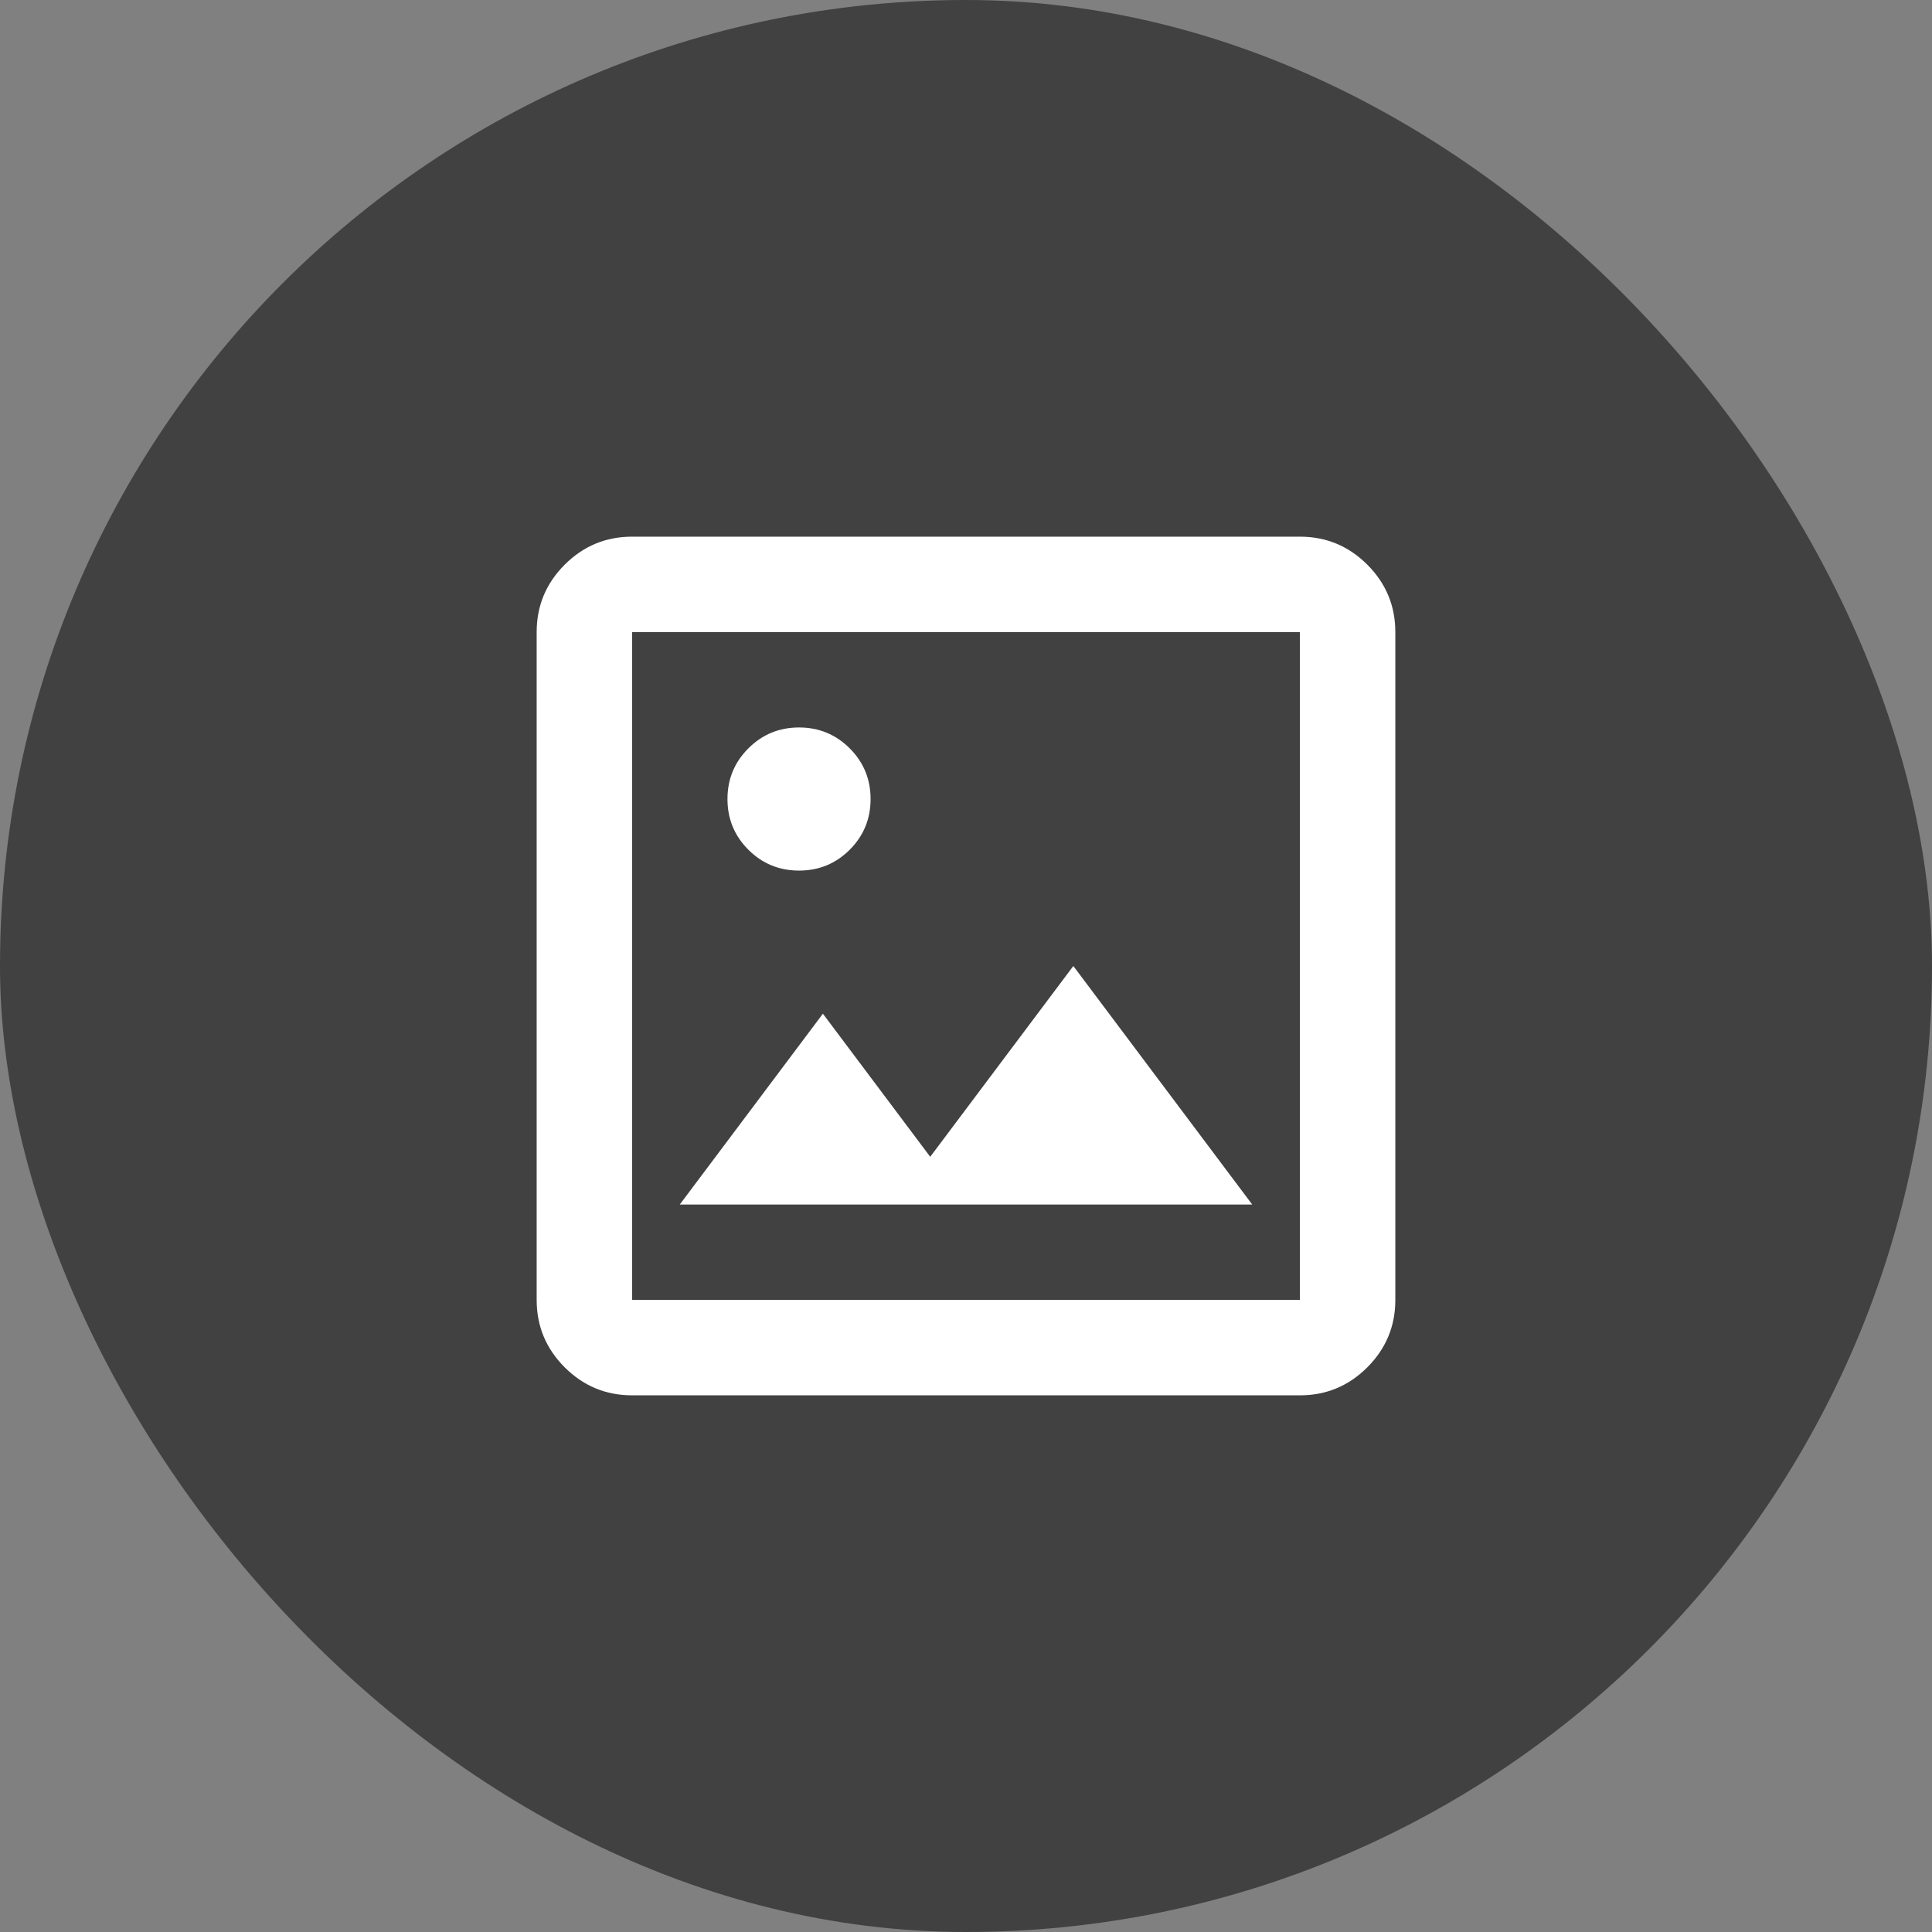
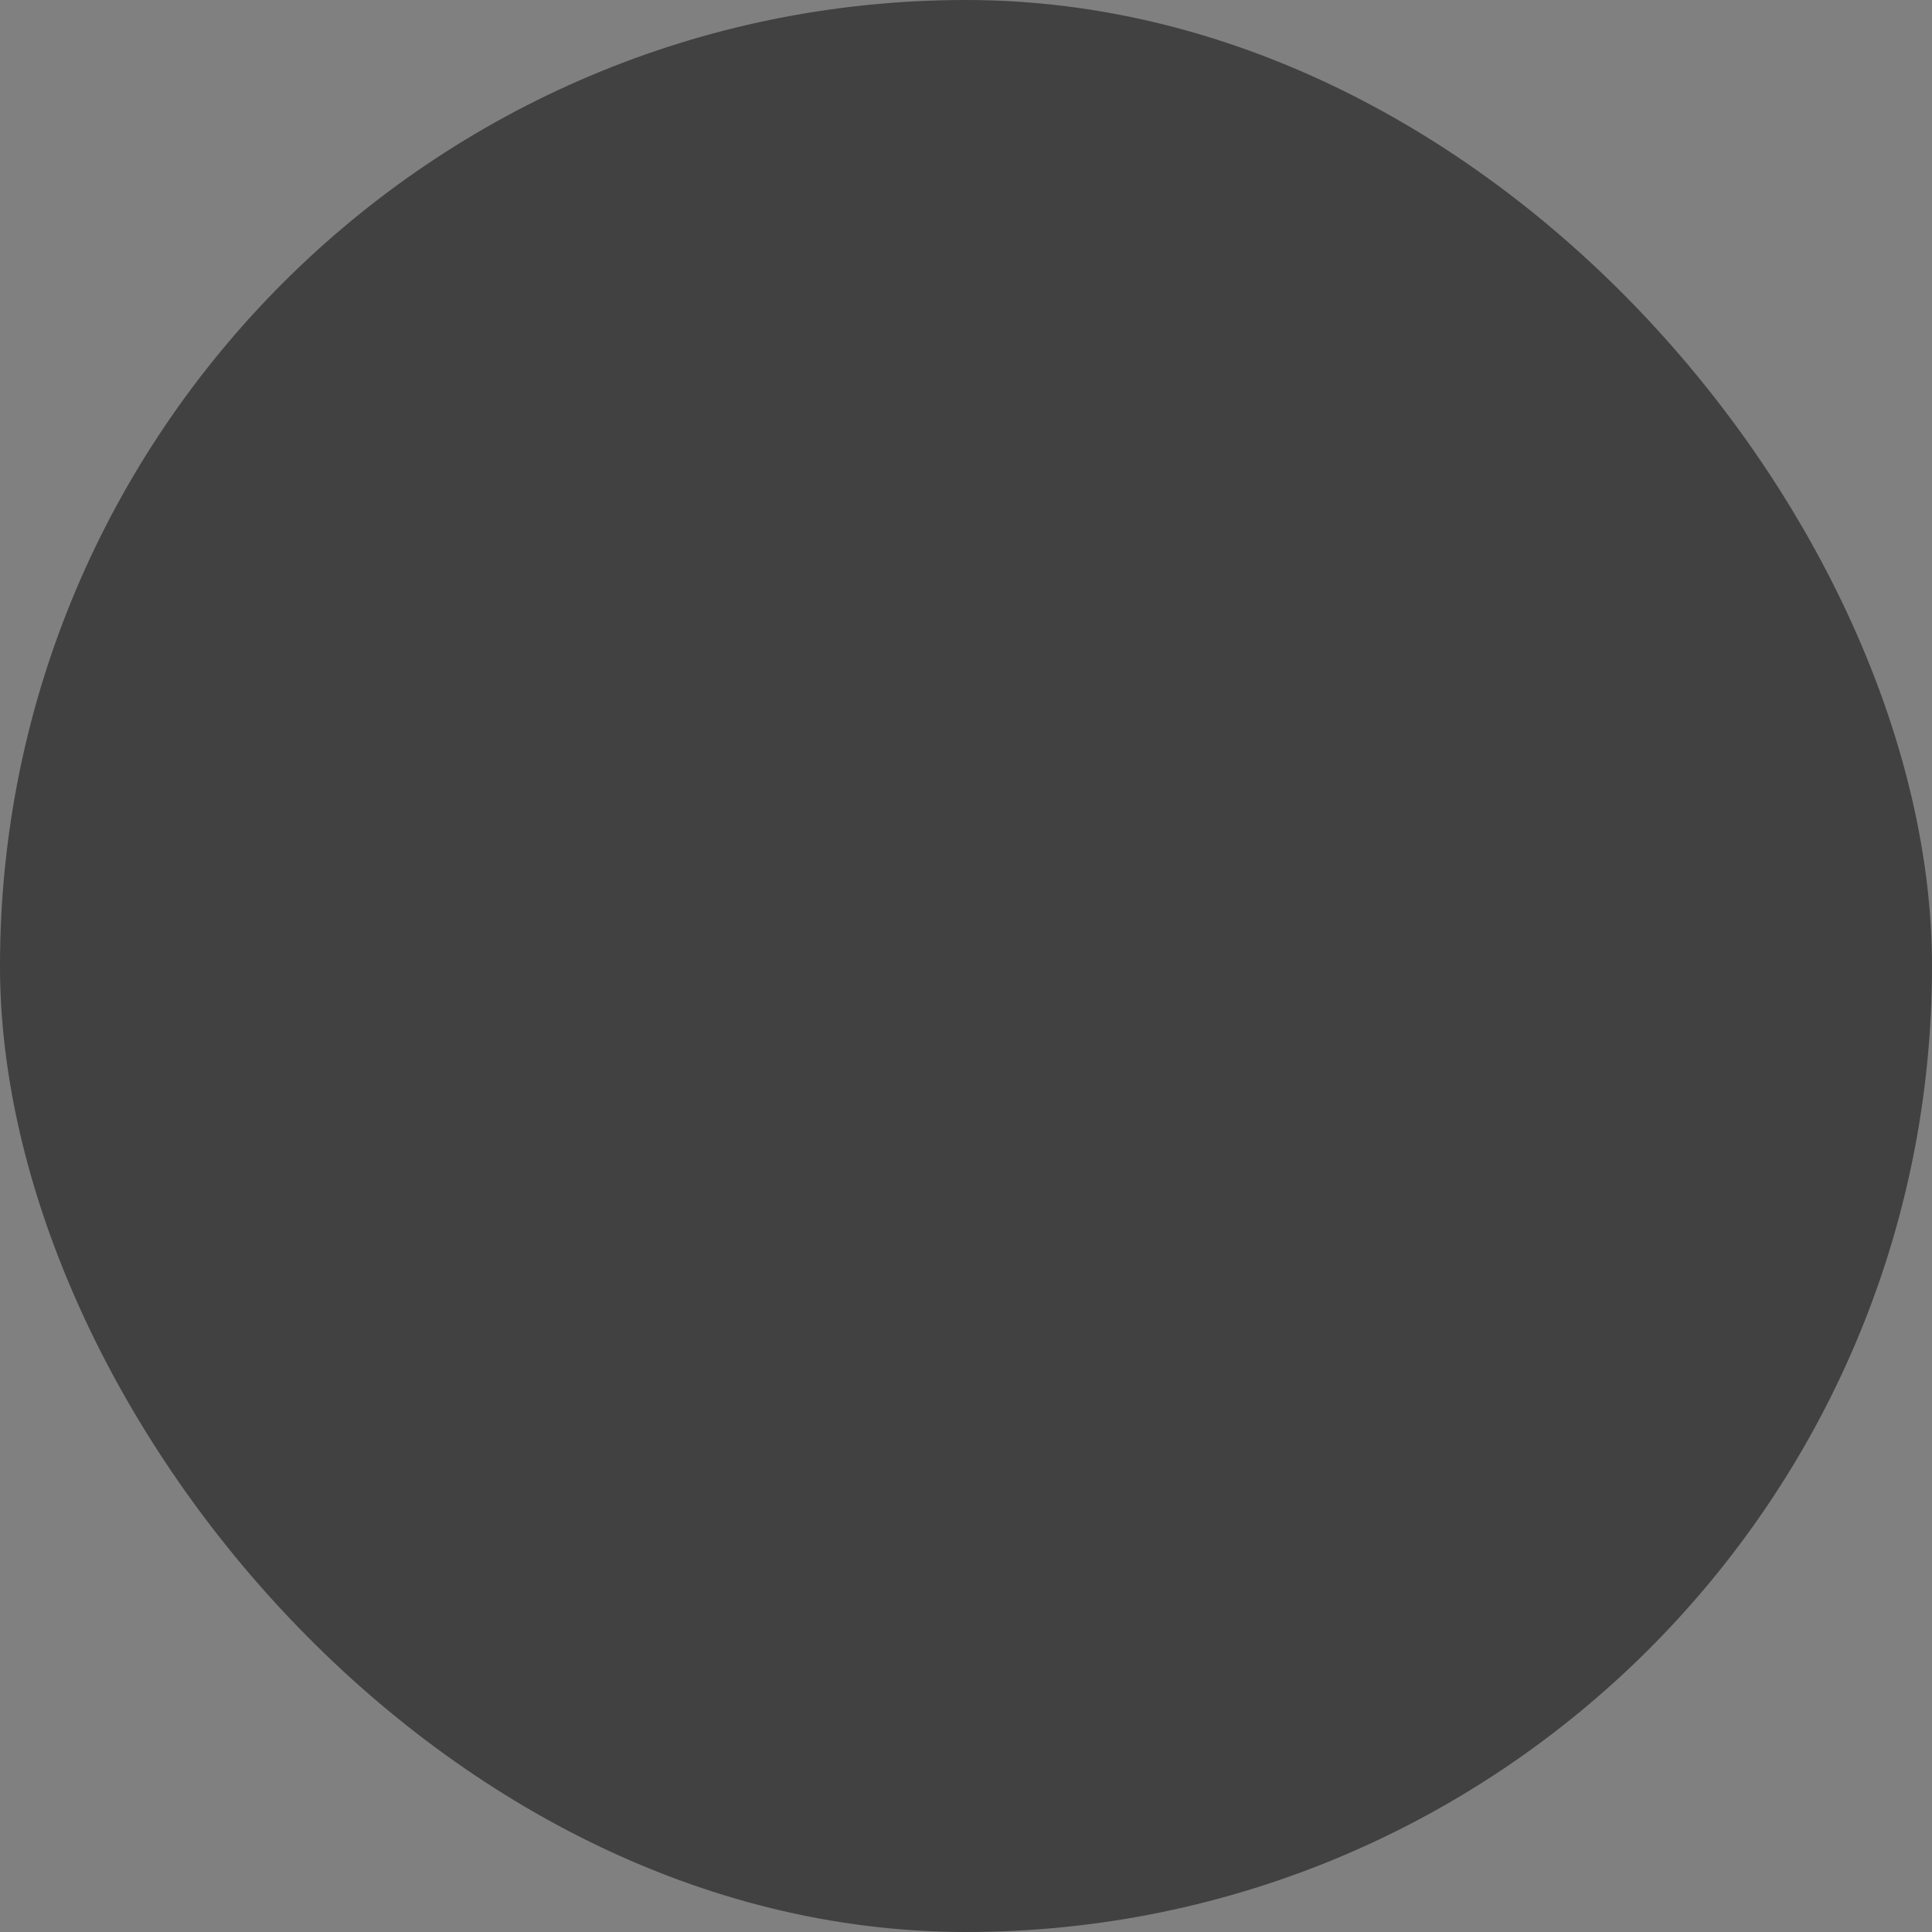
<svg xmlns="http://www.w3.org/2000/svg" width="54" height="54" viewBox="0 0 54 54" fill="none">
  <rect x="0" y="0" width="54" height="54" fill="#808080" stroke="none" />
  <rect width="54" height="54" rx="27" fill="#030303" fill-opacity="0.5" />
-   <path d="M17.667 39C16.933 39 16.306 38.739 15.783 38.217C15.261 37.694 15 37.067 15 36.333V17.667C15 16.933 15.261 16.306 15.783 15.783C16.306 15.261 16.933 15 17.667 15H36.333C37.067 15 37.694 15.261 38.217 15.783C38.739 16.306 39 16.933 39 17.667V36.333C39 37.067 38.739 37.694 38.217 38.217C37.694 38.739 37.067 39 36.333 39H17.667ZM17.667 36.333H36.333V17.667H17.667V36.333ZM19 33.667H35L30 27L26 32.333L23 28.333L19 33.667ZM22.333 24.333C22.889 24.333 23.361 24.139 23.75 23.75C24.139 23.361 24.333 22.889 24.333 22.333C24.333 21.778 24.139 21.306 23.75 20.917C23.361 20.528 22.889 20.333 22.333 20.333C21.778 20.333 21.306 20.528 20.917 20.917C20.528 21.306 20.333 21.778 20.333 22.333C20.333 22.889 20.528 23.361 20.917 23.75C21.306 24.139 21.778 24.333 22.333 24.333Z" fill="white" />
</svg>